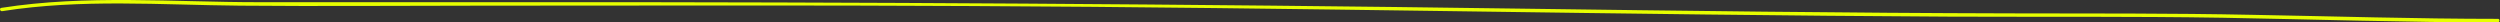
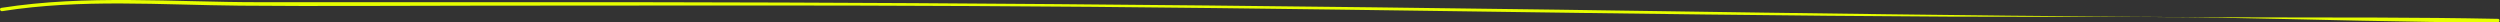
<svg xmlns="http://www.w3.org/2000/svg" version="1.1" id="Calque_1" x="0px" y="0px" viewBox="0 0 1366 12.2" style="enable-background:new 0 0 1366 12.2;" xml:space="preserve">
  <rect x="0" y="0" width="1366" height="12.2" fill="#333333" stroke="none" />
  <style type="text/css">
	.st0{fill:#E7FF00;}
</style>
  <title>ligne_h_2</title>
  <g id="Calque_2_1_">
    <g id="Calque_15">
-       <path class="st0" d="M1365.1,10.3c-44.8,0-89.7-1.4-134.5-2.2c-44.1-0.9-88.2-0.7-132.4-0.8c-89.7-0.2-179.3-1.4-269-2.6    C649.9,2.2,470.5,1.1,291.1,1.2c-49.9,0-99.8,0-149.6,0C94.6,1.2,47.2-3,0.7,4.3c-1.2,0.2-0.7,2,0.5,1.8c43-6.8,86.6-3.4,129.9-3    c44.2,0.4,88.5,0,132.7,0c88.8,0,177.7-0.3,266.5,0.2c178.4,0.8,356.8,4.9,535.3,5.8c49.6,0.2,99.2-0.2,148.8,0.6    c50.2,0.9,100.4,2.5,150.6,2.6c0.5-0.2,0.8-0.7,0.7-1.3C1365.7,10.7,1365.4,10.4,1365.1,10.3z" />
+       <path class="st0" d="M1365.1,10.3c-44.1-0.9-88.2-0.7-132.4-0.8c-89.7-0.2-179.3-1.4-269-2.6    C649.9,2.2,470.5,1.1,291.1,1.2c-49.9,0-99.8,0-149.6,0C94.6,1.2,47.2-3,0.7,4.3c-1.2,0.2-0.7,2,0.5,1.8c43-6.8,86.6-3.4,129.9-3    c44.2,0.4,88.5,0,132.7,0c88.8,0,177.7-0.3,266.5,0.2c178.4,0.8,356.8,4.9,535.3,5.8c49.6,0.2,99.2-0.2,148.8,0.6    c50.2,0.9,100.4,2.5,150.6,2.6c0.5-0.2,0.8-0.7,0.7-1.3C1365.7,10.7,1365.4,10.4,1365.1,10.3z" />
    </g>
  </g>
</svg>